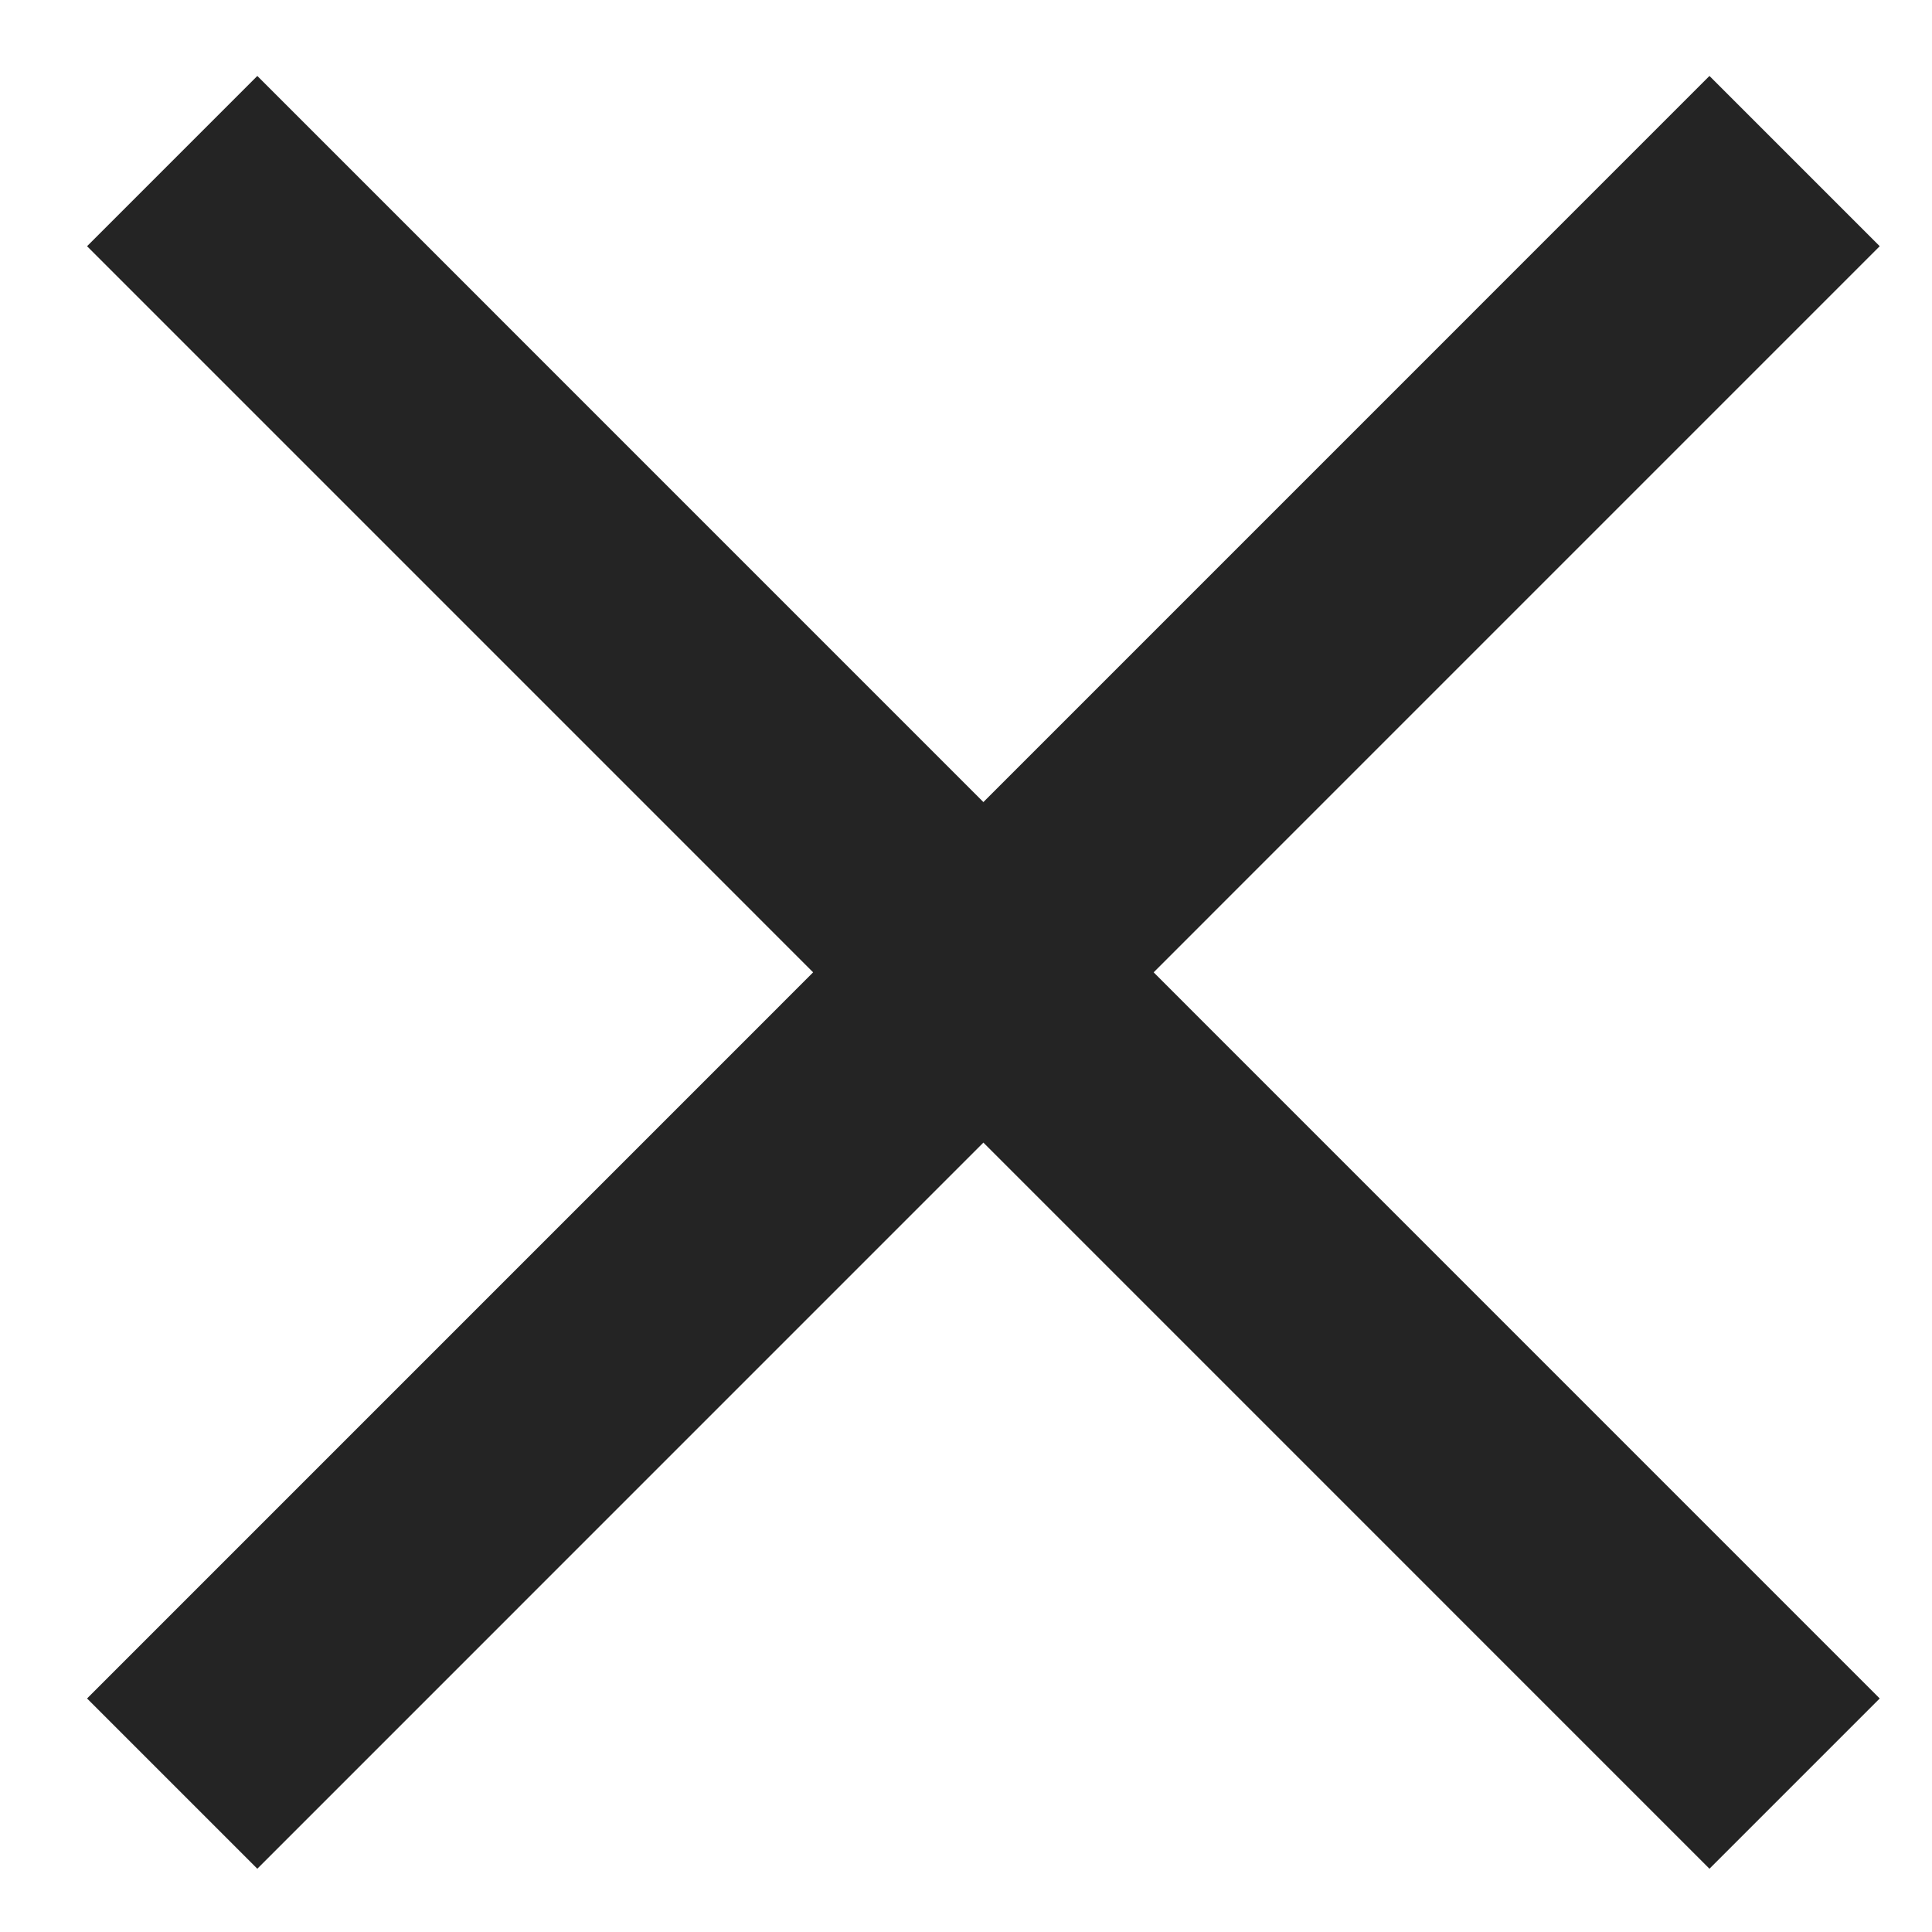
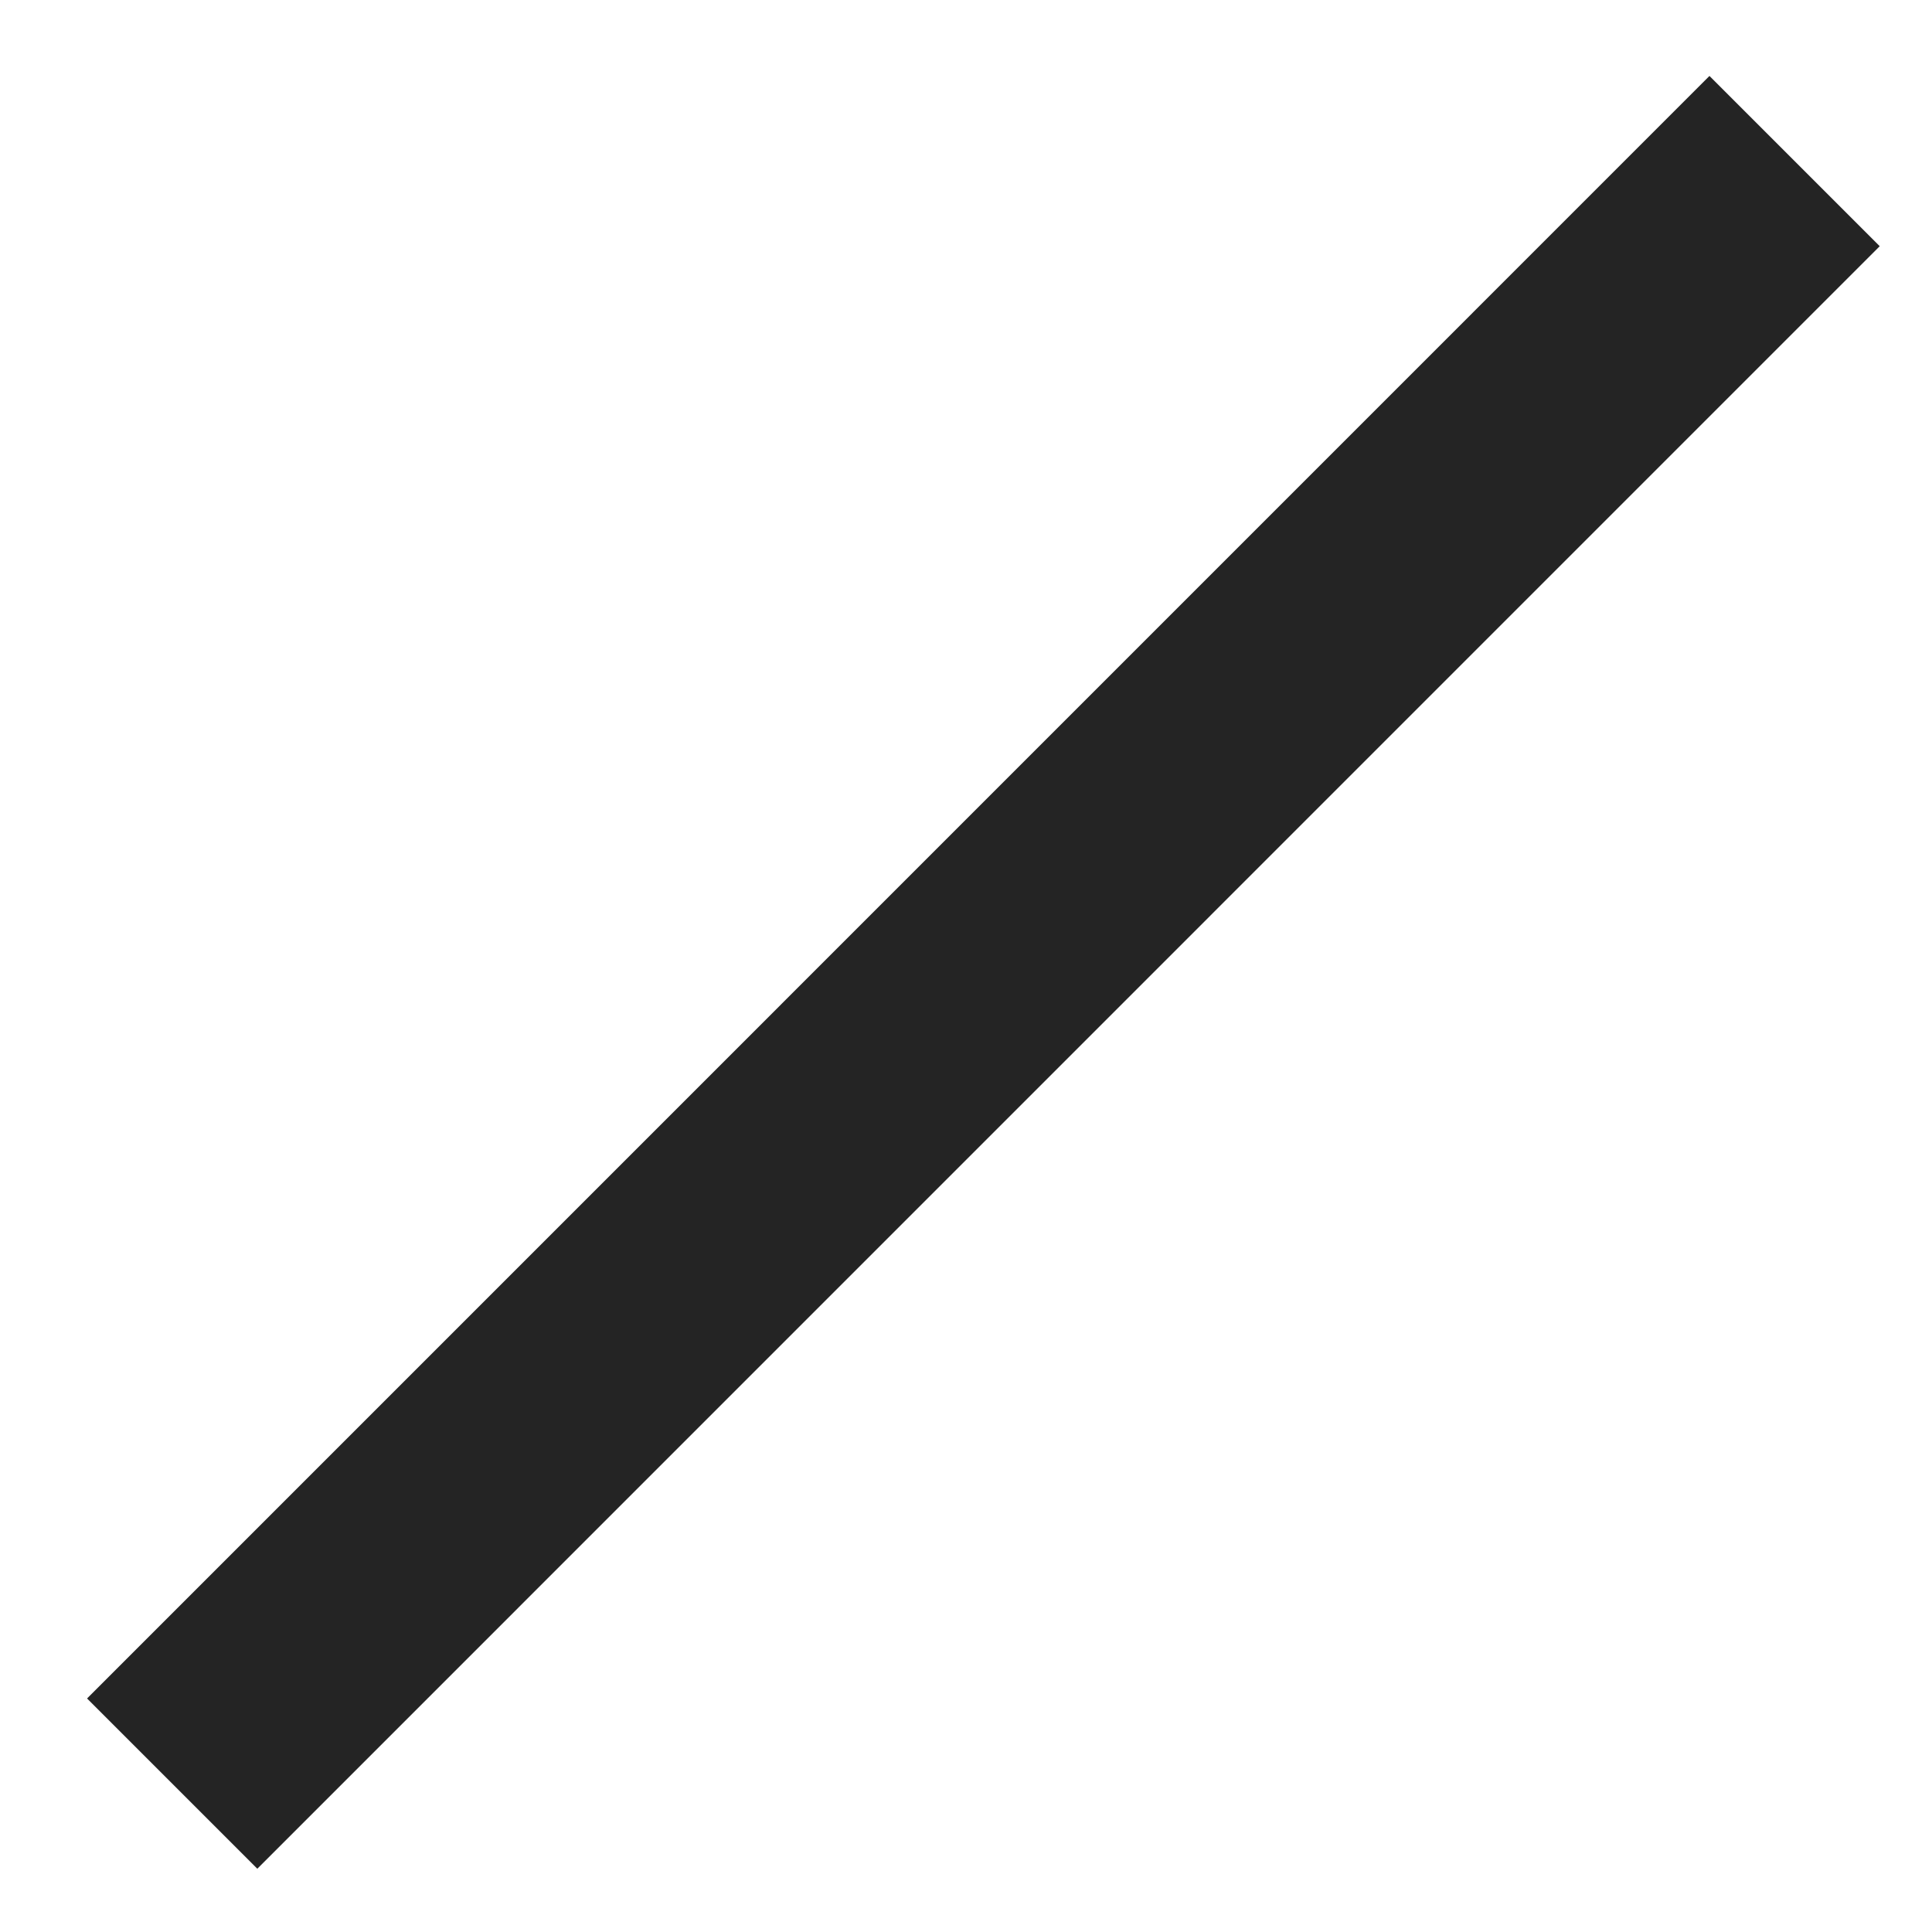
<svg xmlns="http://www.w3.org/2000/svg" width="16" height="16" viewBox="0 0 16 16" fill="none">
-   <path d="M2.131 0.629L15.567 14.066L14.157 15.476L0.721 2.039L2.131 0.629Z" fill="#242424" />
  <path d="M0.721 14.066L14.157 0.629L15.567 2.039L2.131 15.476L0.721 14.066Z" fill="#242424" />
</svg>